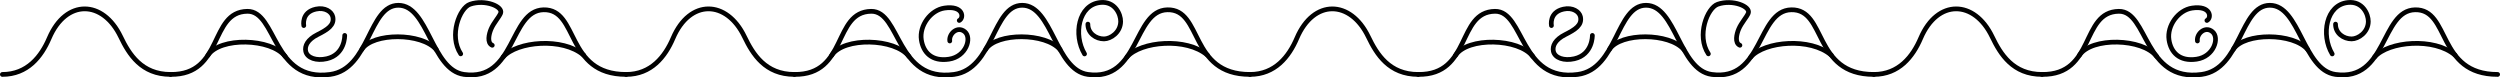
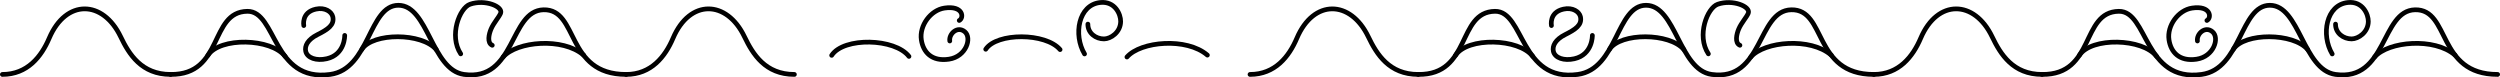
<svg xmlns="http://www.w3.org/2000/svg" viewBox="0 0 4762.76 147.47">
  <defs>
    <style>.cls-1{fill:none;stroke:#000;stroke-linecap:round;stroke-linejoin:round;stroke-width:9px;}</style>
  </defs>
  <title>Agapa_logo2_line01_1</title>
  <g id="Слой_2" data-name="Слой 2">
    <g id="Слой_1-2" data-name="Слой 1">
-       <path class="cls-1" d="M1513.45,141.79c101.52,1.05,73.36-119.2,146.19-120.24,56-.79,47.54,135.39,157.8,120.24,75.76-10.41,73.27-131.72,130-131.72,57,0,62.88,123,124.92,131.72,98.71,13.82,86.34-121.61,151.63-123.15,67.72-1.58,40.91,123.16,157.38,123.15" />
      <path class="cls-1" d="M2019.56,94.49c-27.41-32.42-120.58-32.57-141.65-.65" />
      <path class="cls-1" d="M2300.19,105c-39.4-34-126.84-26.53-153.26,3.64" />
      <path class="cls-1" d="M1731.66,107.47c-26.49-34.71-124.25-37.24-147.24-2" />
      <path class="cls-1" d="M1827.47,39c9.38-4.83,8-29-28.18-23.64-26.35,3.91-48.06,33.41-44.07,60.39,3.5,23.6,19.67,41.88,52.61,37s44.17-40.45,30.25-52.25-30.66,4.07-28.66,17.56" />
      <path class="cls-1" d="M2066.17,102.75c-21.55-36.14-11.89-93.88,30.21-98,27.8-2.75,38.8,22.35,38.59,36.21-.31,20.78-19,33.06-31.69,33.17-15.45.14-31-10.86-30.76-28.18" />
      <path class="cls-1" d="M1192.94,141.8c47.59,0,74.28-33.87,89.25-69,32-75,102.33-73.17,136.15-2.71,16.05,33.43,39.83,71.7,95.07,71.7" />
      <path class="cls-1" d="M578.74,48.7s-5-25.16,23-31.33c17.52-3.86,30.1,5.06,32.23,14.45,3.59,15.86-9.59,24.28-29.25,34.2-18.64,9.4-24.62,21.4-22.28,31.81,2.83,12.58,20.2,18.59,40.08,14.06,35-8,34.18-44.42,34.18-44.42" />
      <path class="cls-1" d="M877.71,102.58C854.8,67.83,875.56,15,895.51,8.09c28.57-9.89,63.17,4.45,58.25,17-3,7.57-13.22,18.35-18.26,30.27-4.06,9.58-8,26.36,2.32,30.89" />
      <path class="cls-1" d="M4.5,141.8c47.59,0,74.28-33.87,89.24-69,32-75,102.33-73.17,136.16-2.71,16,33.43,39.83,71.7,95.06,71.7" />
      <path class="cls-1" d="M325,141.79c101.52,1.05,73.36-119.2,146.19-120.24,56-.79,47.55,135.39,157.8,120.24,75.77-10.41,73.27-131.72,130-131.72,57,0,62.87,123,124.91,131.72,98.71,13.82,86.34-121.61,151.63-123.15,67.72-1.58,40.91,123.16,157.38,123.15" />
      <path class="cls-1" d="M831.11,94.49c-27.41-32.42-120.57-32.57-141.64-.65" />
      <path class="cls-1" d="M1111.74,105c-39.4-34-126.84-26.53-153.26,3.64" />
      <path class="cls-1" d="M543.22,107.47C516.72,72.76,419,70.23,396,105.52" />
      <path class="cls-1" d="M3890.36,141.79c101.52,1.05,73.36-119.2,146.19-120.24,56-.79,47.54,135.39,157.8,120.24,75.77-10.41,73.27-131.72,130-131.72,57,0,62.88,123,124.92,131.72,98.71,13.82,86.34-121.61,151.63-123.15,67.72-1.58,40.91,123.16,157.38,123.15" />
      <path class="cls-1" d="M4396.47,94.49c-27.41-32.42-120.57-32.57-141.65-.65" />
      <path class="cls-1" d="M4677.1,105c-39.4-34-126.84-26.53-153.26,3.64" />
      <path class="cls-1" d="M4108.58,107.47c-26.5-34.71-124.26-37.24-147.25-2" />
      <path class="cls-1" d="M4204.38,39c9.38-4.83,8-29-28.18-23.64-26.35,3.91-48.06,33.41-44.07,60.39,3.5,23.6,19.67,41.88,52.61,37s44.17-40.45,30.26-52.25-30.67,4.07-28.67,17.56" />
      <path class="cls-1" d="M4443.08,102.75c-21.55-36.14-11.89-93.88,30.22-98,27.79-2.75,38.79,22.35,38.58,36.21-.31,20.78-19,33.06-31.69,33.17-15.45.14-31-10.86-30.76-28.18" />
      <path class="cls-1" d="M3569.86,141.8c47.58,0,74.27-33.87,89.24-69,32-75,102.33-73.17,136.15-2.71,16.05,33.43,39.83,71.7,95.07,71.7" />
      <path class="cls-1" d="M2955.66,48.7s-5-25.16,23-31.33c17.52-3.86,30.09,5.06,32.22,14.45,3.59,15.86-9.59,24.28-29.25,34.2-18.64,9.4-24.62,21.4-22.28,31.81,2.83,12.58,20.21,18.59,40.08,14.06,35-8,34.18-44.42,34.18-44.42" />
      <path class="cls-1" d="M3254.63,102.58c-22.92-34.75-2.16-87.58,17.8-94.49,28.56-9.89,63.16,4.45,58.25,17-3,7.57-13.22,18.35-18.27,30.27-4,9.58-8,26.36,2.32,30.89" />
      <path class="cls-1" d="M2381.41,141.8c47.59,0,74.28-33.87,89.24-69C2502.6-2.17,2573-.36,2606.81,70.1c16.05,33.43,39.83,71.7,95.06,71.7" />
      <path class="cls-1" d="M2701.91,141.79c101.52,1.05,73.36-119.2,146.19-120.24,56-.79,47.55,135.39,157.8,120.24,75.77-10.41,73.28-131.72,130-131.72,57,0,62.87,123,124.91,131.72,98.72,13.82,86.34-121.61,151.63-123.15,67.72-1.58,40.92,123.16,157.38,123.15" />
      <path class="cls-1" d="M3208,94.49c-27.42-32.42-120.58-32.57-141.65-.65" />
      <path class="cls-1" d="M3488.65,105c-39.4-34-126.84-26.53-153.26,3.64" />
      <path class="cls-1" d="M2920.13,107.47c-26.5-34.71-124.25-37.24-147.24-2" />
    </g>
  </g>
</svg>